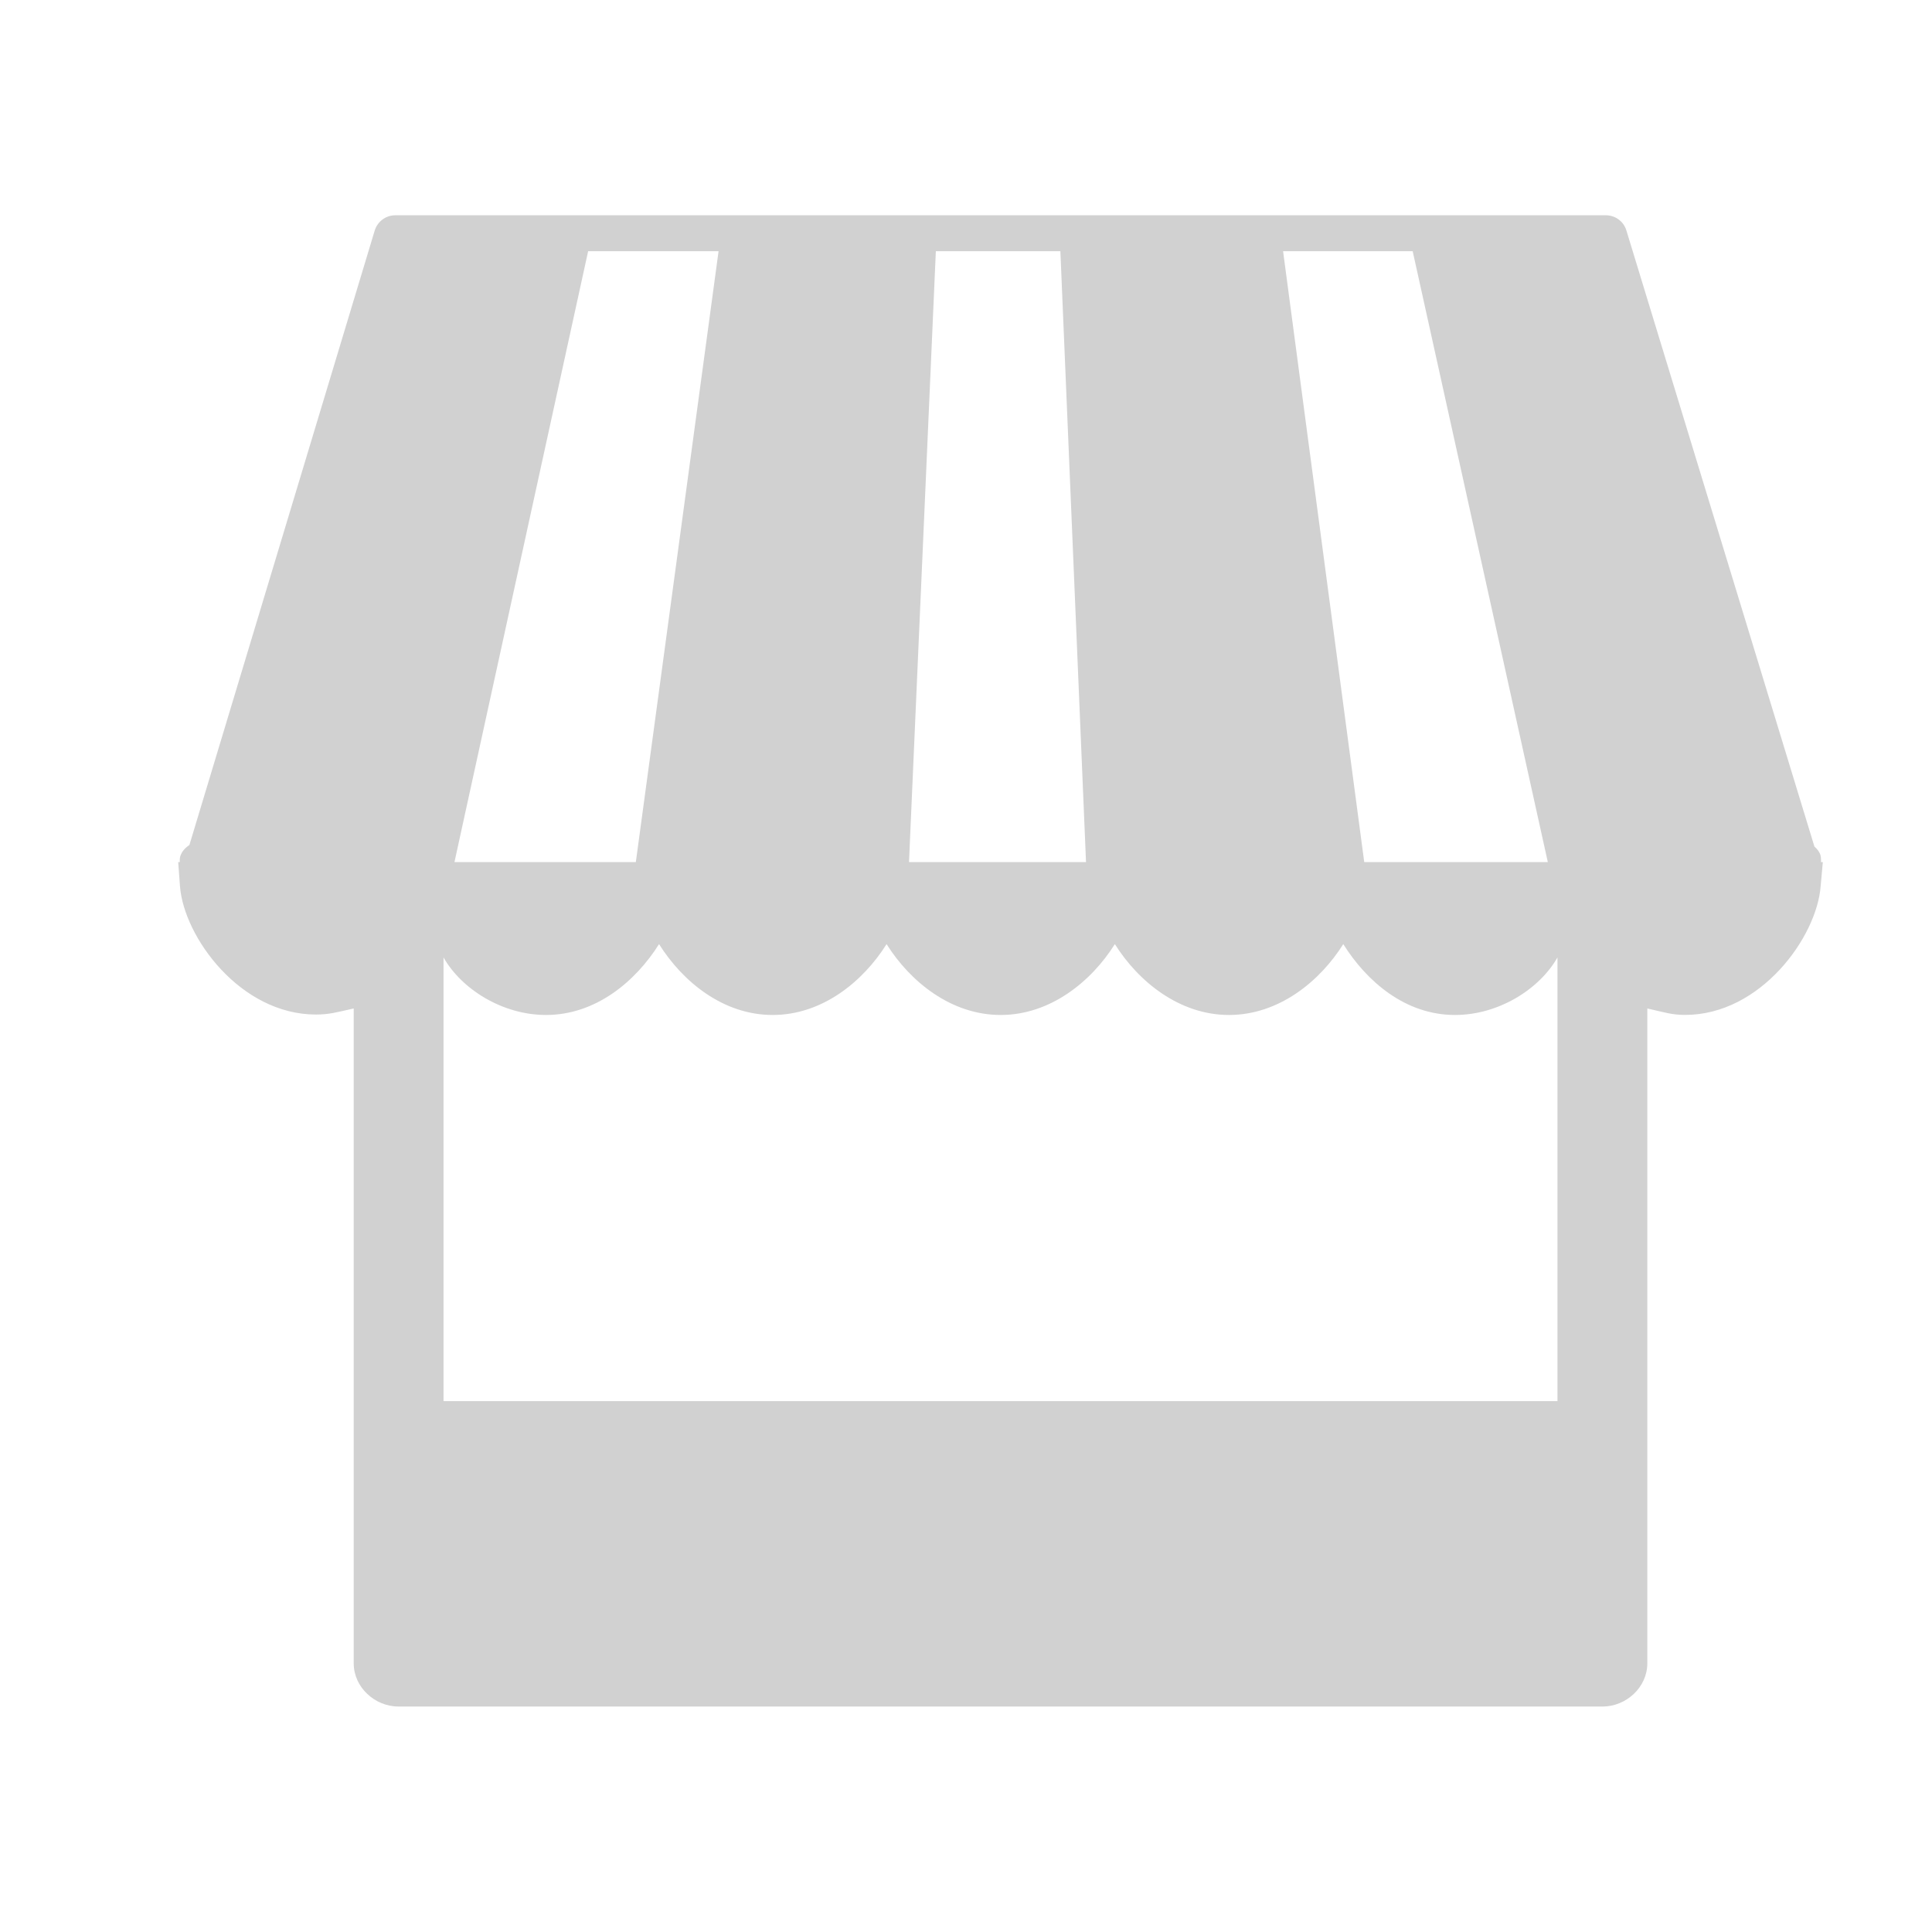
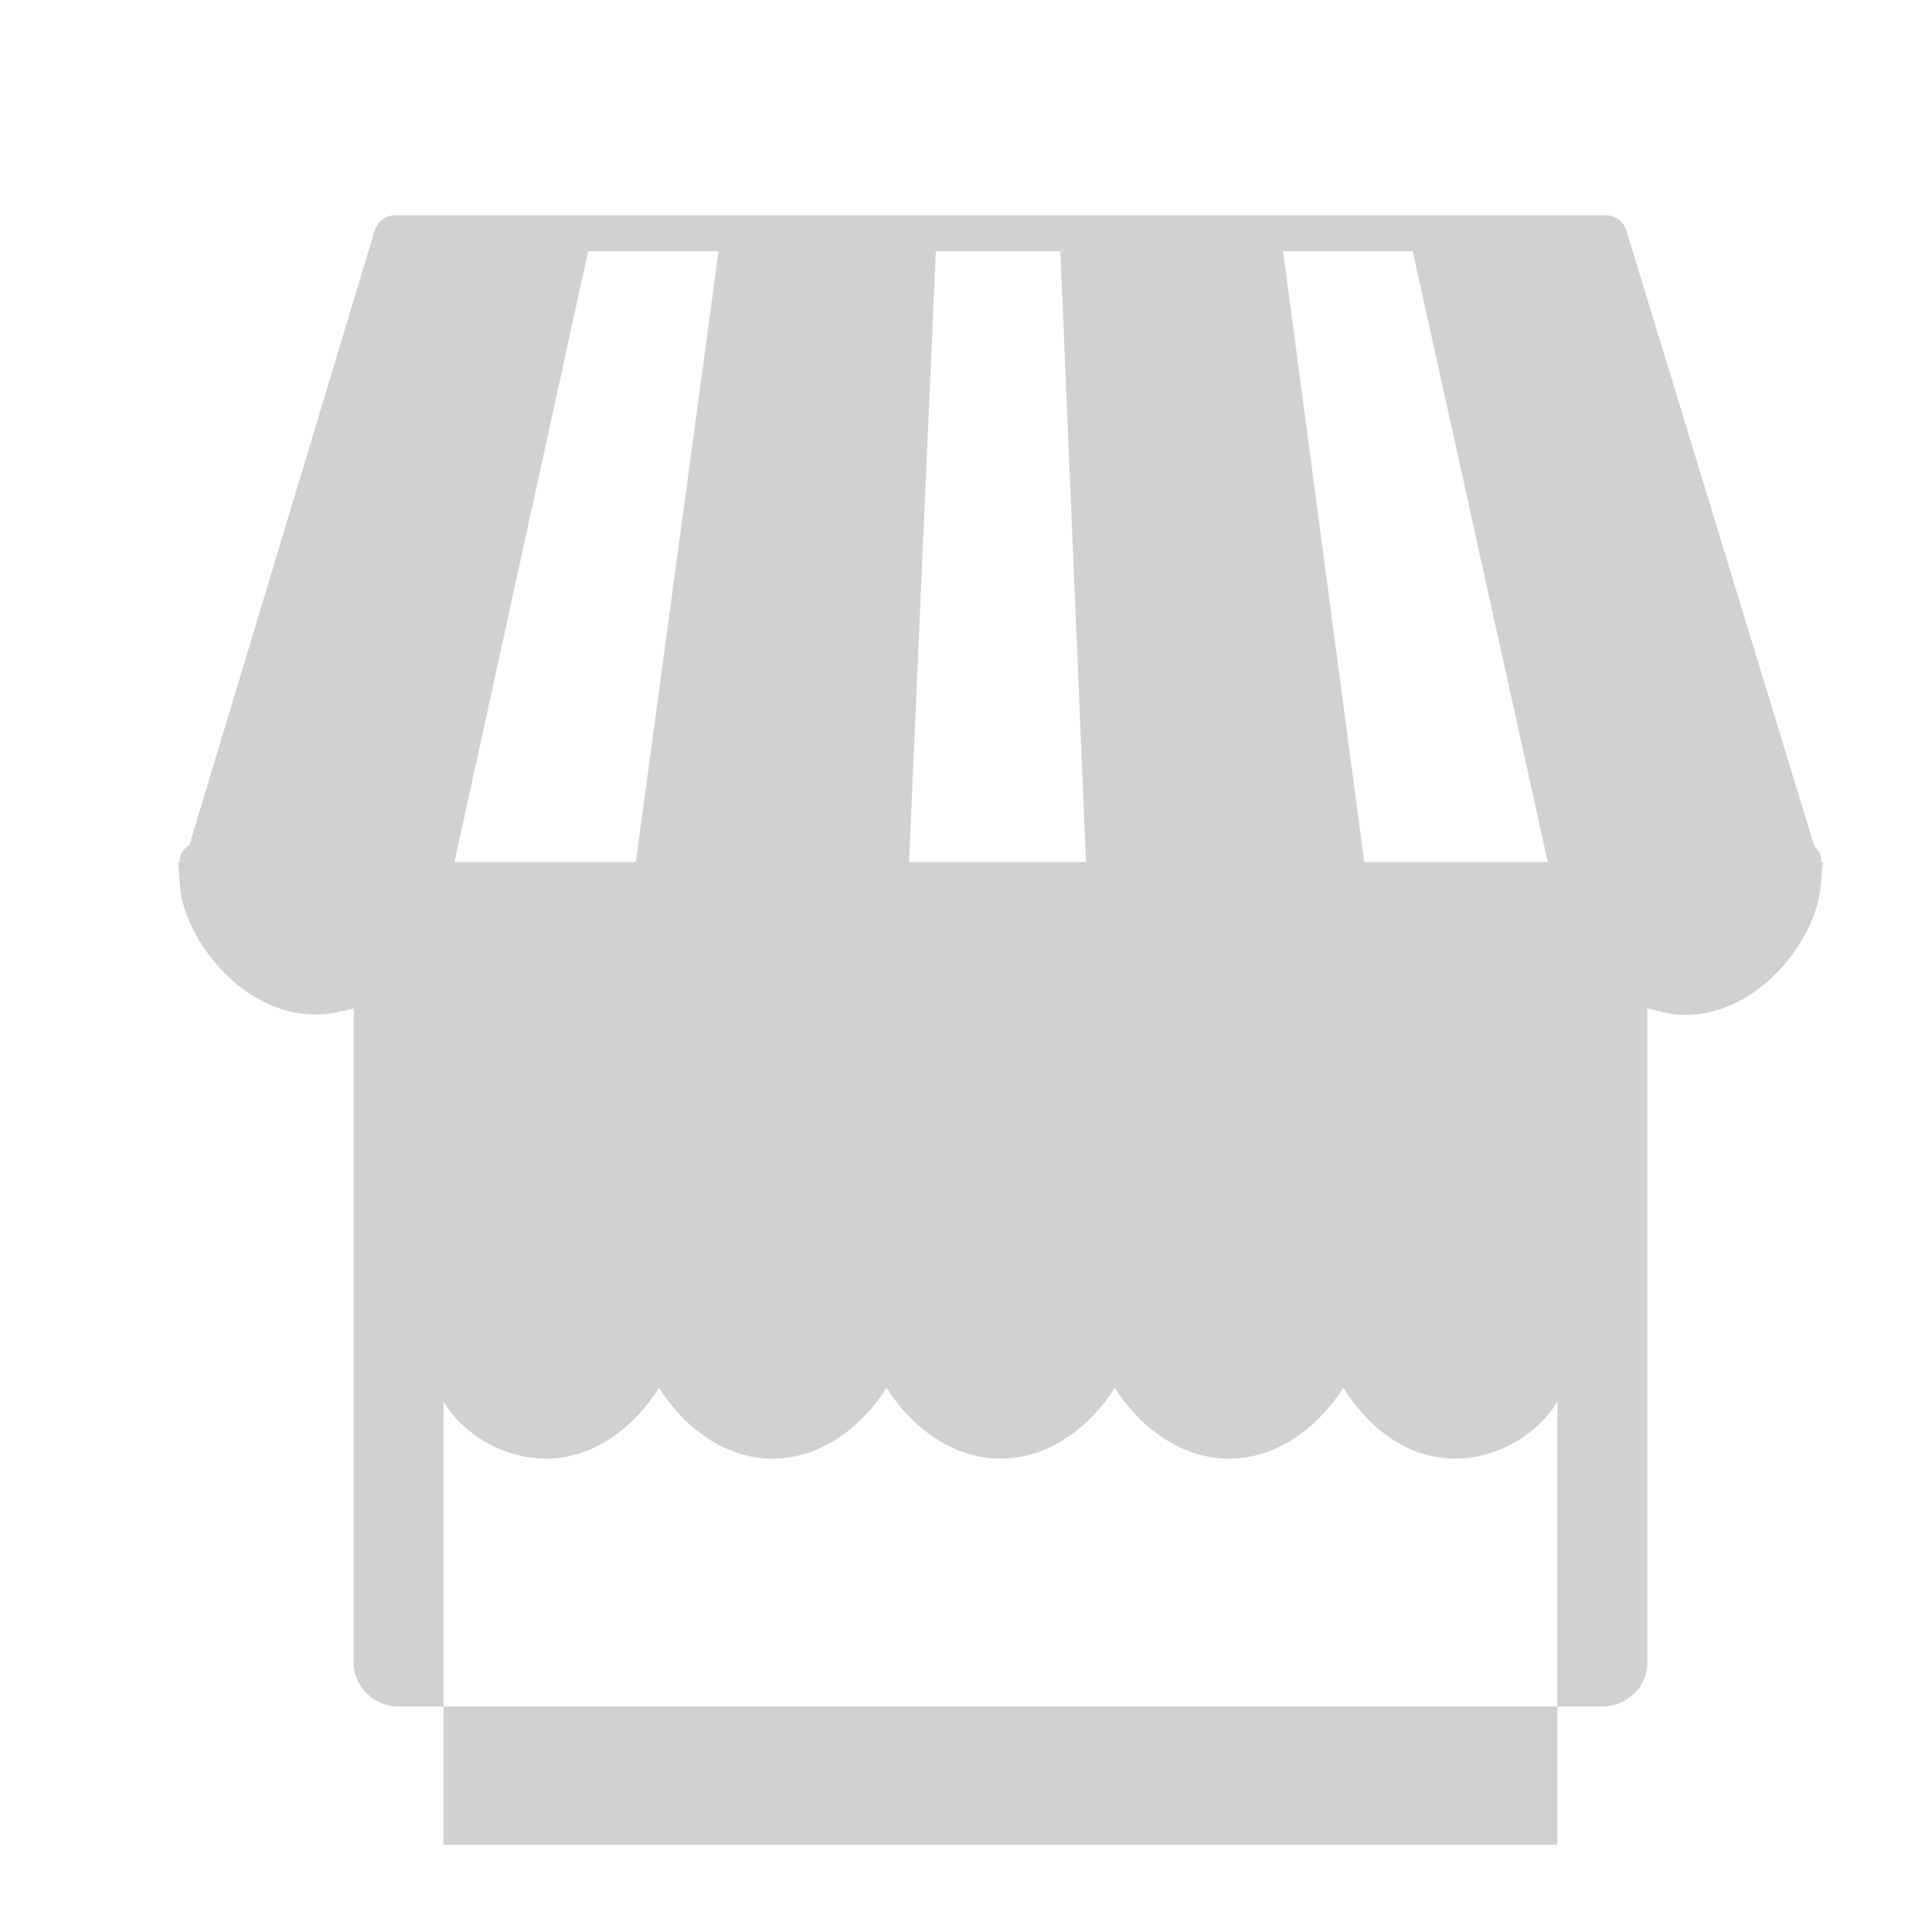
<svg xmlns="http://www.w3.org/2000/svg" version="1.1" x="0px" y="0px" viewBox="0 0 100 100" enable-background="new 0 0 100 100" xml:space="preserve" aria-hidden="true" width="100px" height="100px" style="fill:url(#CerosGradient_id727f15beb);">
  <defs>
    <linearGradient class="cerosgradient" data-cerosgradient="true" id="CerosGradient_id727f15beb" gradientUnits="userSpaceOnUse" x1="50%" y1="100%" x2="50%" y2="0%">
      <stop offset="0%" stop-color="#D1D1D1" />
      <stop offset="100%" stop-color="#D1D1D1" />
    </linearGradient>
    <linearGradient />
  </defs>
  <g>
    <g>
-       <path d="M22.958,88.083h57.658 M82.942,88.331c1.234,0,2.323-1,2.323-2.238V52.198c0.93,0.211,1.284,0.334,1.957,0.334    c3.906,0,6.817-4.028,7.015-6.667l0.112-1.245h-0.097c0.005,0,0.013-0.231-0.026-0.359c-0.059-0.19-0.176-0.321-0.312-0.444    L84.18,11.924c-0.143-0.469-0.576-0.782-1.068-0.782H20.464c-0.493,0-0.929,0.324-1.071,0.797l-9.59,31.799    c-0.224,0.151-0.399,0.336-0.479,0.603c-0.03,0.107-0.018,0.279-0.018,0.279H9.224l0.091,1.246    c0.199,2.638,3.128,6.646,7.035,6.646c0.674,0,1.028-0.104,1.958-0.314v33.895c0,1.238,1.091,2.238,2.326,2.238 M70.612,44.62    l-4.2-31.618h6.708l6.994,31.618H70.612z M47.05,44.62l1.389-31.618h6.446l1.327,31.618H47.05z M23.523,44.62l6.919-31.618h6.751    L32.911,44.62H23.523z M22.957,72.521V49.557c0.93,1.639,3.045,2.978,5.306,2.978c2.572,0,4.634-1.735,5.849-3.668    c1.213,1.933,3.308,3.668,5.881,3.668c2.572,0,4.684-1.735,5.896-3.668c1.213,1.933,3.332,3.668,5.906,3.668    c2.572,0,4.696-1.735,5.91-3.668c1.212,1.933,3.337,3.668,5.908,3.668c2.575,0,4.7-1.735,5.915-3.668    c1.212,1.933,3.208,3.668,5.782,3.668c2.262,0,4.374-1.339,5.304-2.978v22.965H22.957z" style="fill:url(#CerosGradient_id727f15beb);" />
+       <path d="M22.958,88.083h57.658 M82.942,88.331c1.234,0,2.323-1,2.323-2.238V52.198c0.93,0.211,1.284,0.334,1.957,0.334    c3.906,0,6.817-4.028,7.015-6.667l0.112-1.245h-0.097c0.005,0,0.013-0.231-0.026-0.359c-0.059-0.19-0.176-0.321-0.312-0.444    L84.18,11.924c-0.143-0.469-0.576-0.782-1.068-0.782H20.464c-0.493,0-0.929,0.324-1.071,0.797l-9.59,31.799    c-0.224,0.151-0.399,0.336-0.479,0.603c-0.03,0.107-0.018,0.279-0.018,0.279H9.224l0.091,1.246    c0.199,2.638,3.128,6.646,7.035,6.646c0.674,0,1.028-0.104,1.958-0.314v33.895c0,1.238,1.091,2.238,2.326,2.238 M70.612,44.62    l-4.2-31.618h6.708l6.994,31.618H70.612z M47.05,44.62l1.389-31.618h6.446l1.327,31.618H47.05z M23.523,44.62l6.919-31.618h6.751    L32.911,44.62H23.523z M22.957,72.521c0.93,1.639,3.045,2.978,5.306,2.978c2.572,0,4.634-1.735,5.849-3.668    c1.213,1.933,3.308,3.668,5.881,3.668c2.572,0,4.684-1.735,5.896-3.668c1.213,1.933,3.332,3.668,5.906,3.668    c2.572,0,4.696-1.735,5.91-3.668c1.212,1.933,3.337,3.668,5.908,3.668c2.575,0,4.7-1.735,5.915-3.668    c1.212,1.933,3.208,3.668,5.782,3.668c2.262,0,4.374-1.339,5.304-2.978v22.965H22.957z" style="fill:url(#CerosGradient_id727f15beb);" />
    </g>
  </g>
</svg>